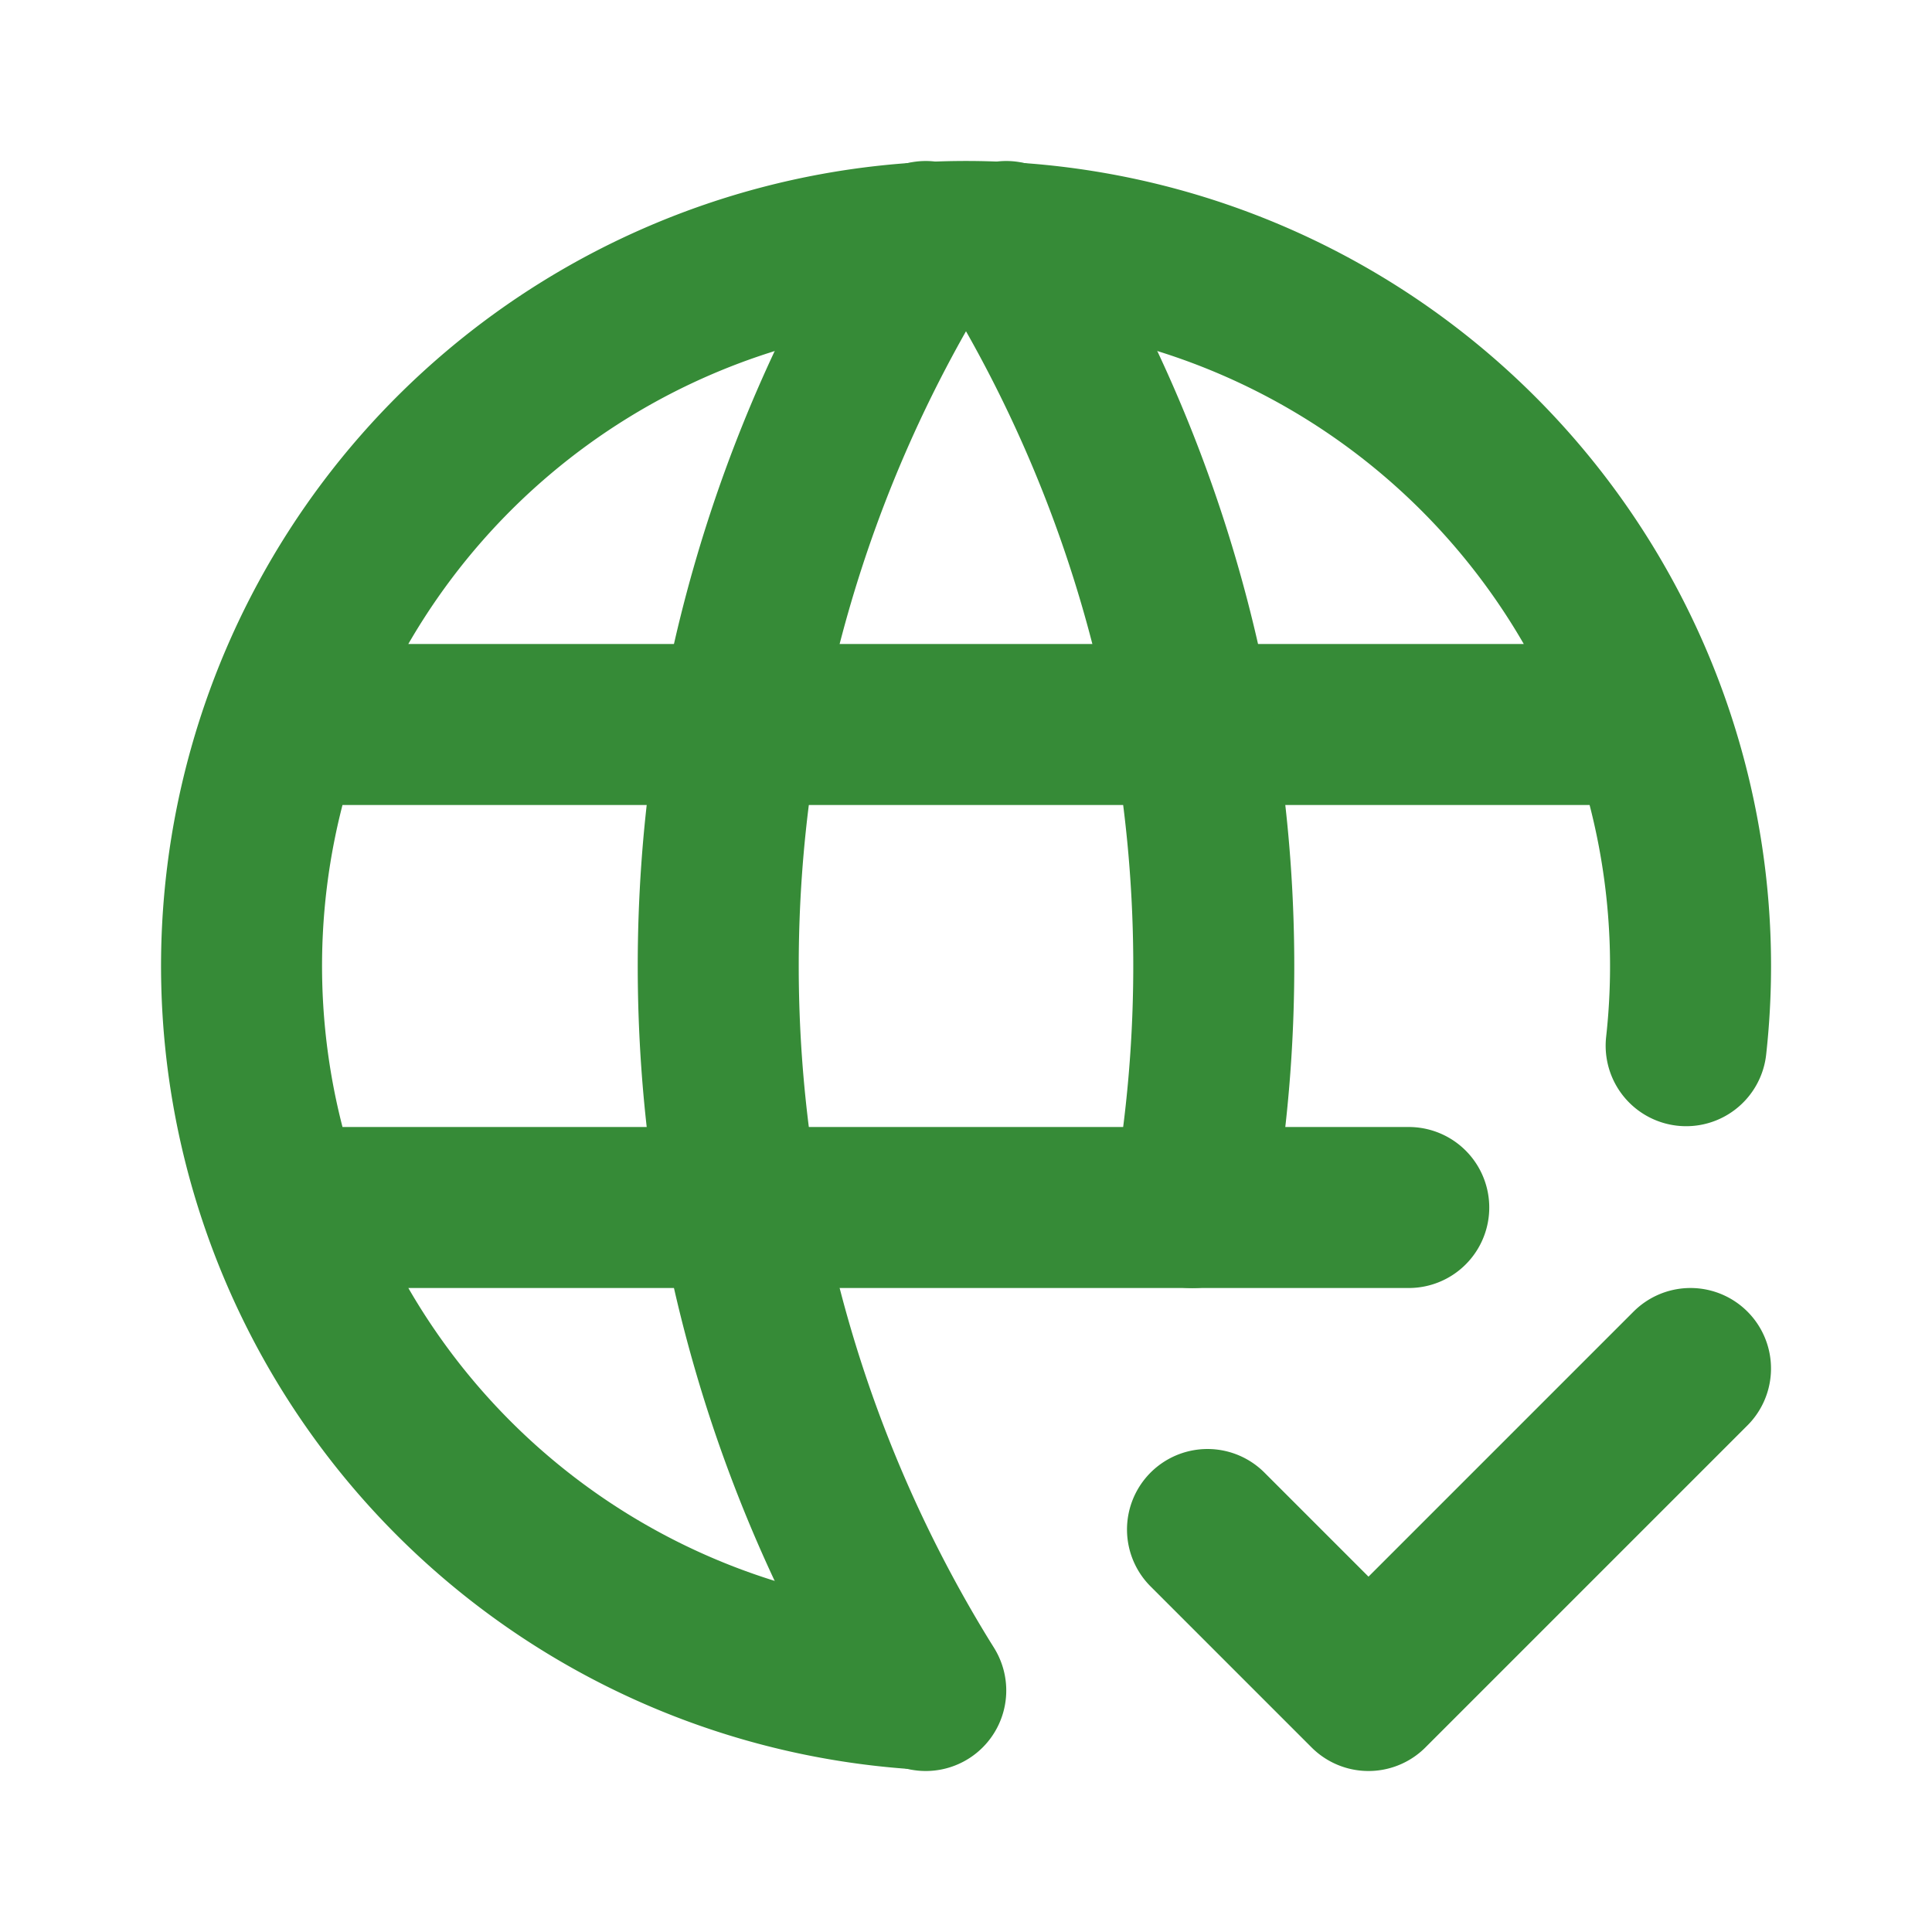
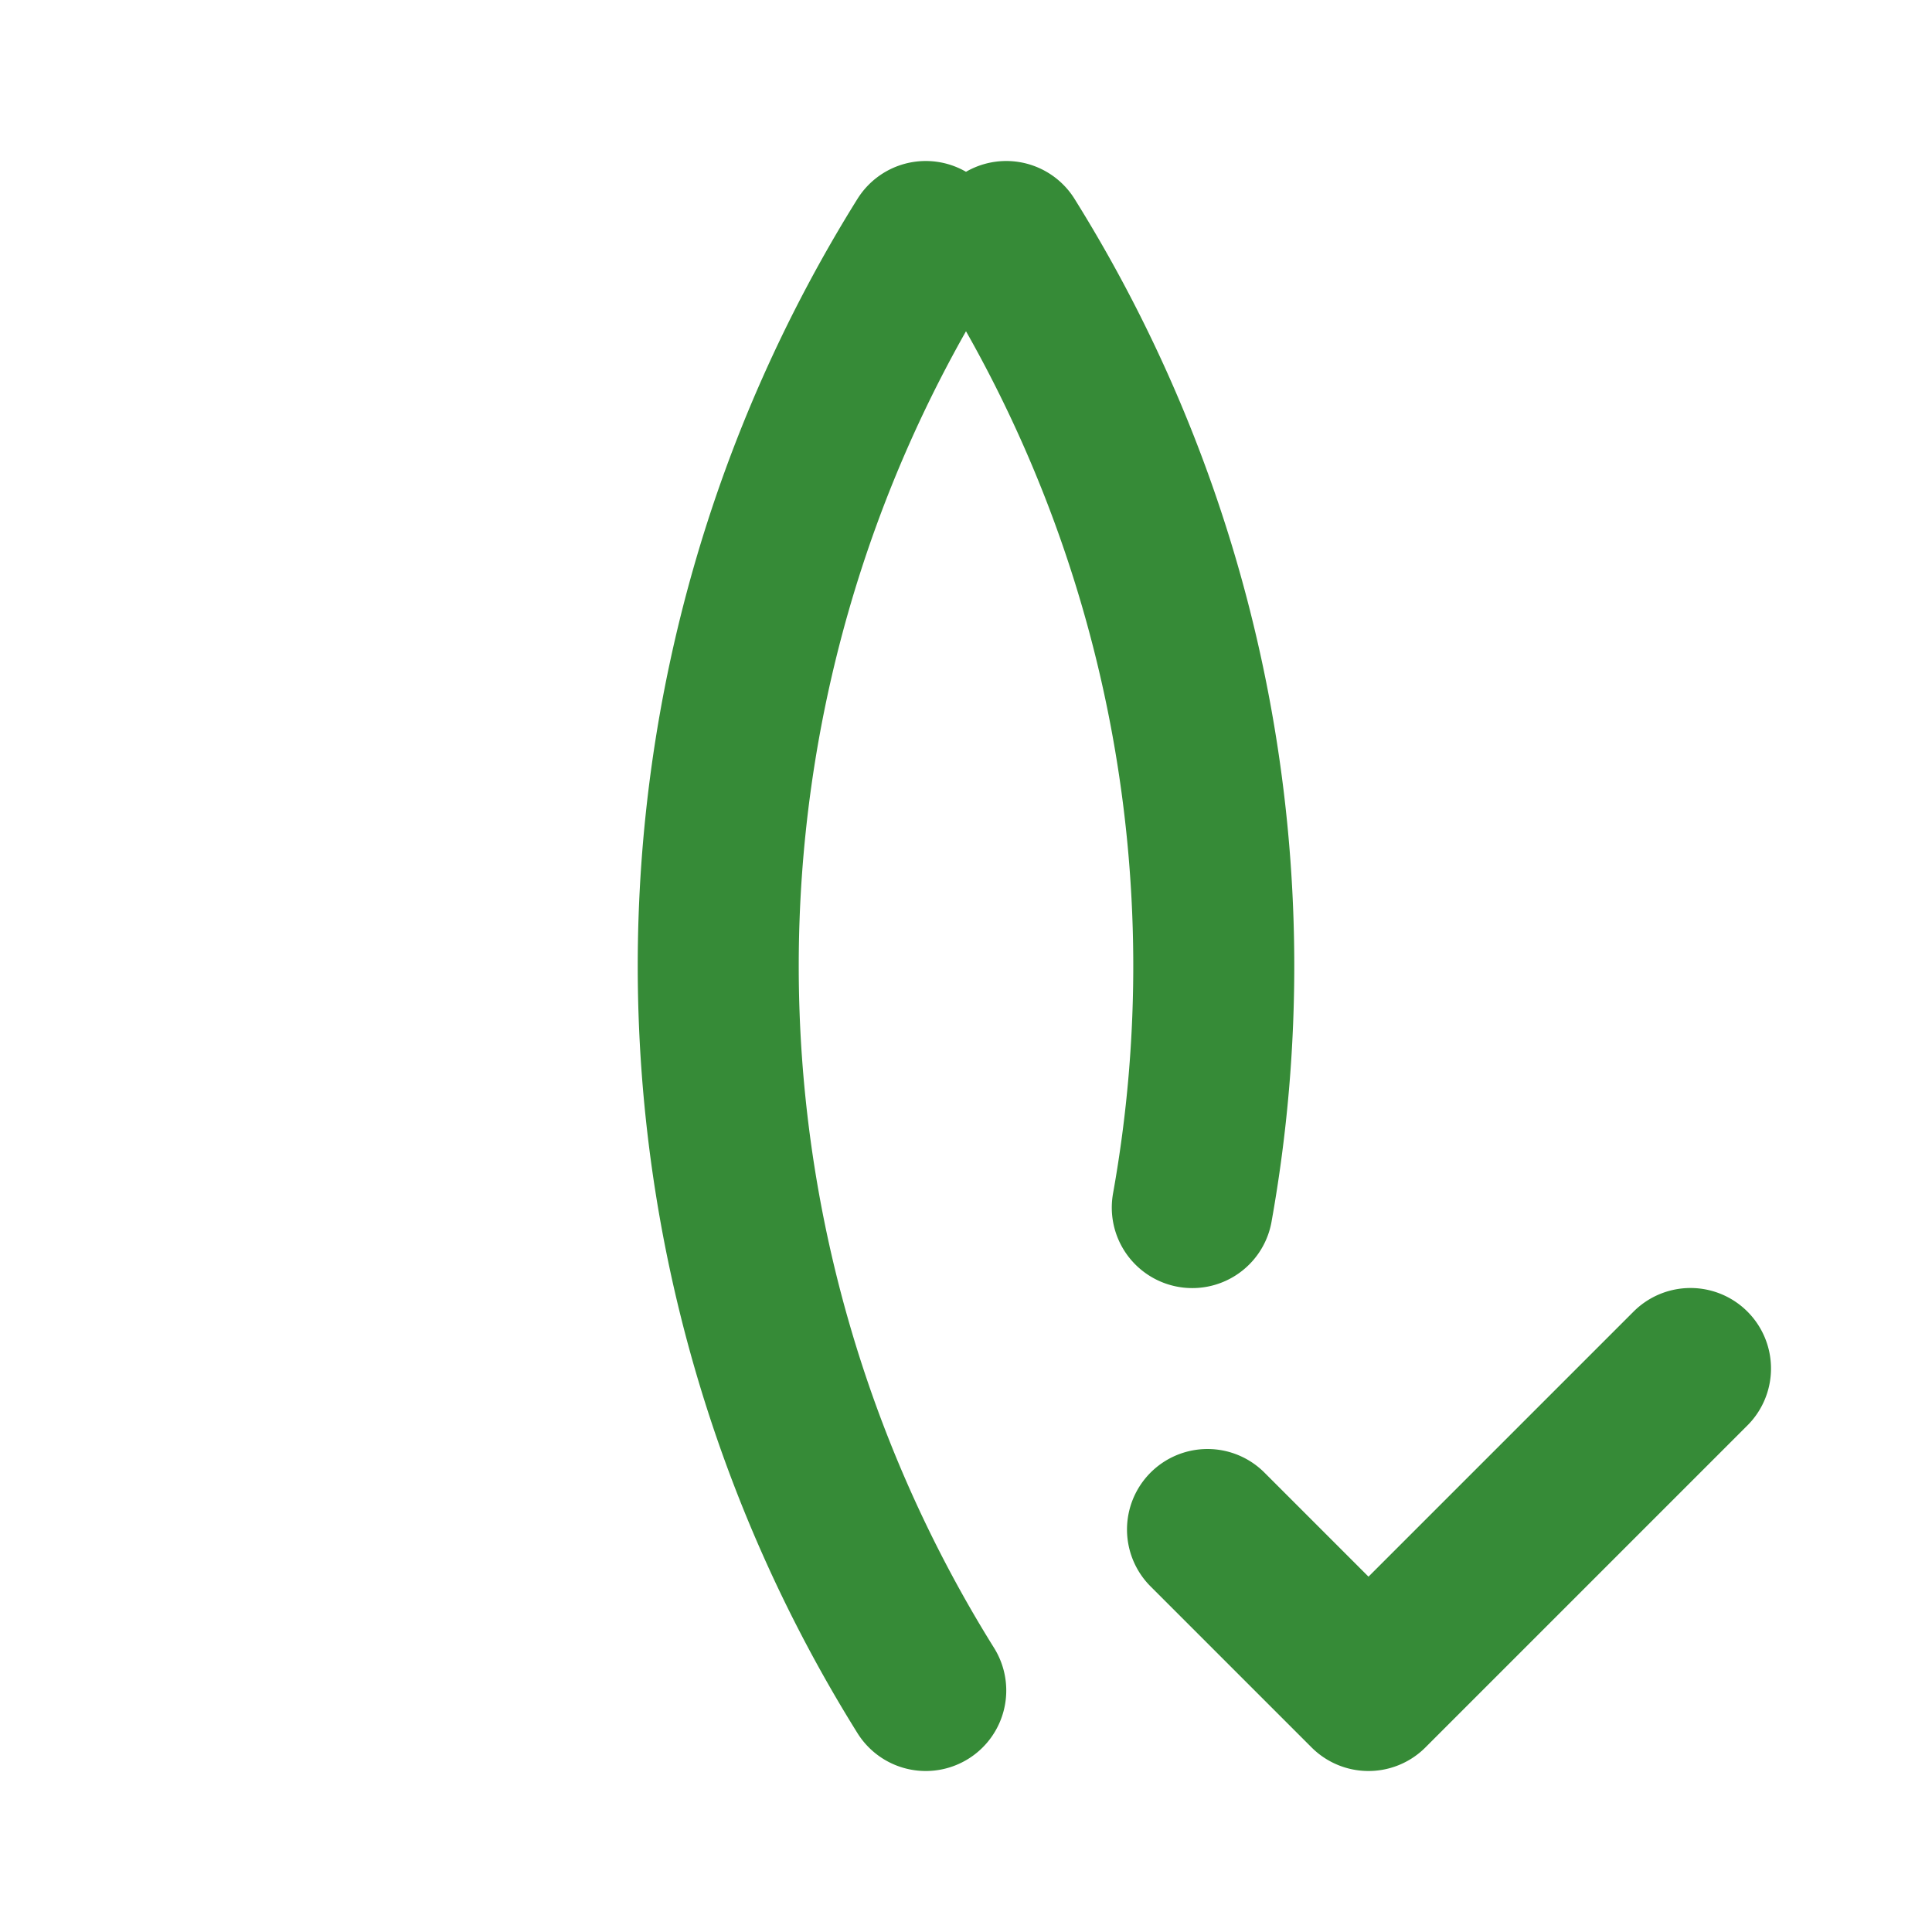
<svg xmlns="http://www.w3.org/2000/svg" width="96" height="96" viewBox="0 0 24 24">
  <g fill="none" stroke="#368b37" stroke-linecap="round" stroke-linejoin="round" stroke-width="2">
-     <path d="M20.946 12.99a9 9 0 1 0-9.46 7.995M3.6 9h16.8M3.6 15h13.9" />
    <path d="M11.5 3a17 17 0 0 0 0 18m1-18a17 17 0 0 1 2.311 12.001M15 19l2 2l4-4" />
  </g>
</svg>